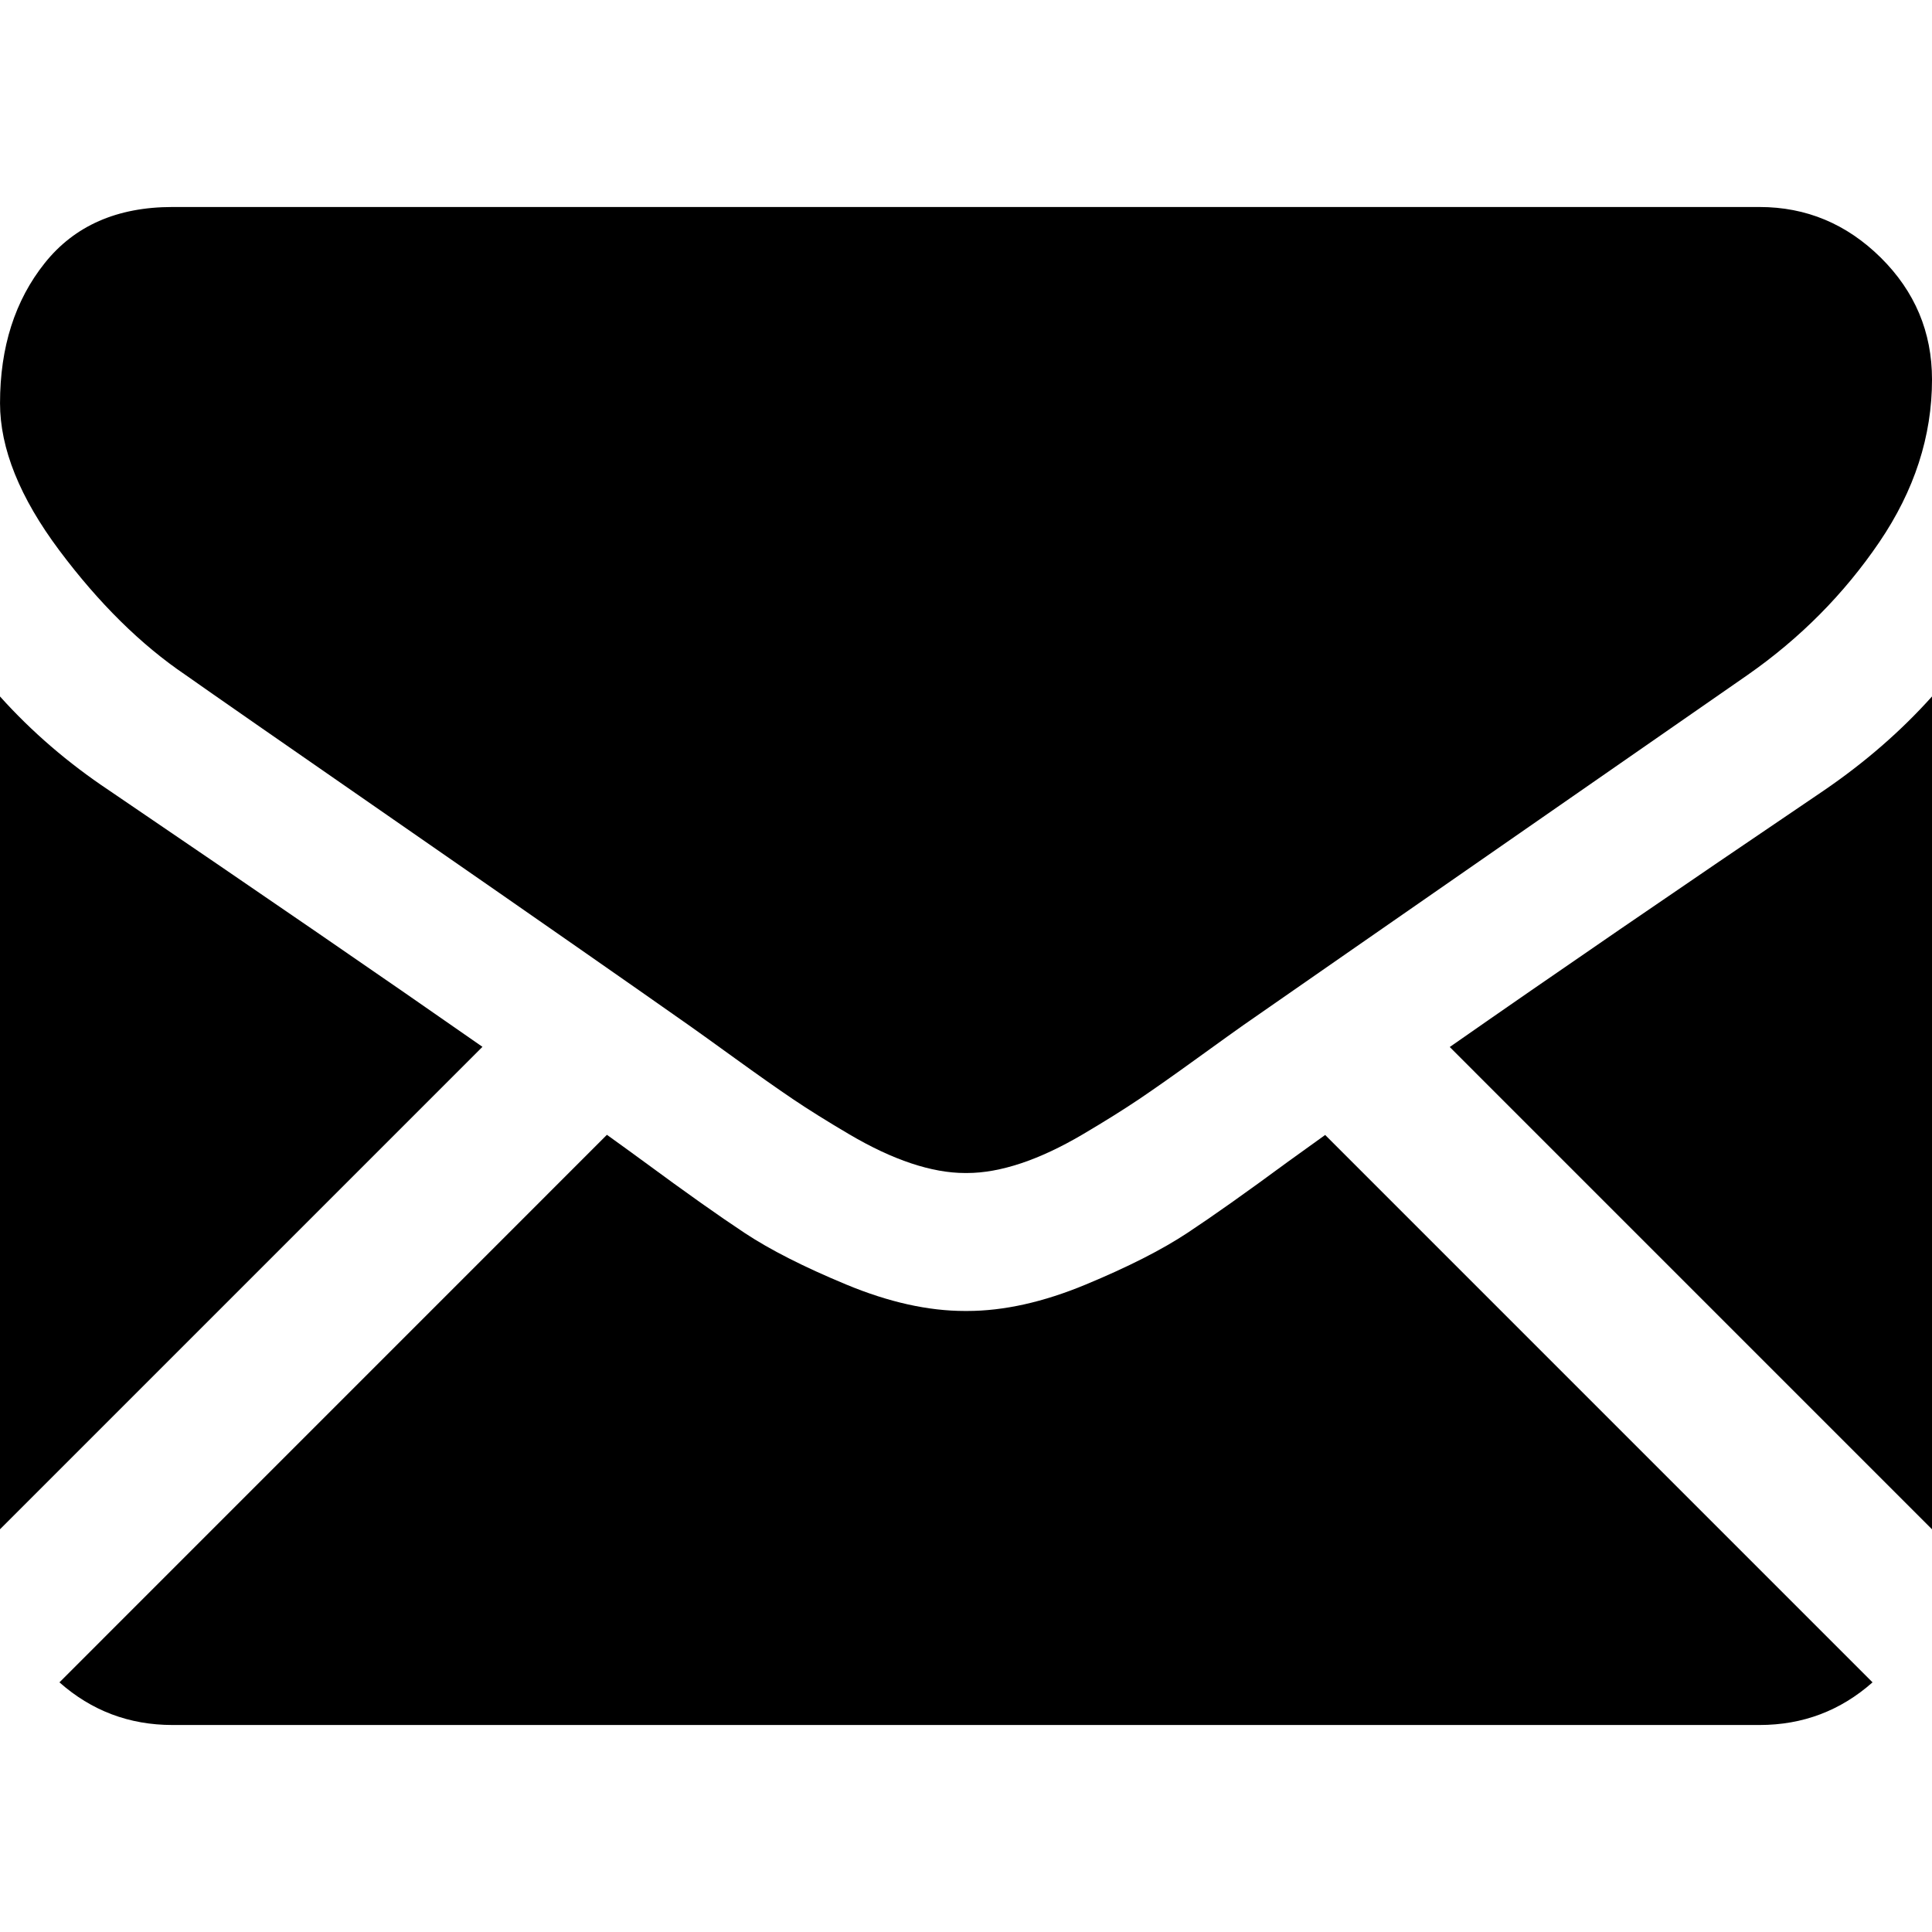
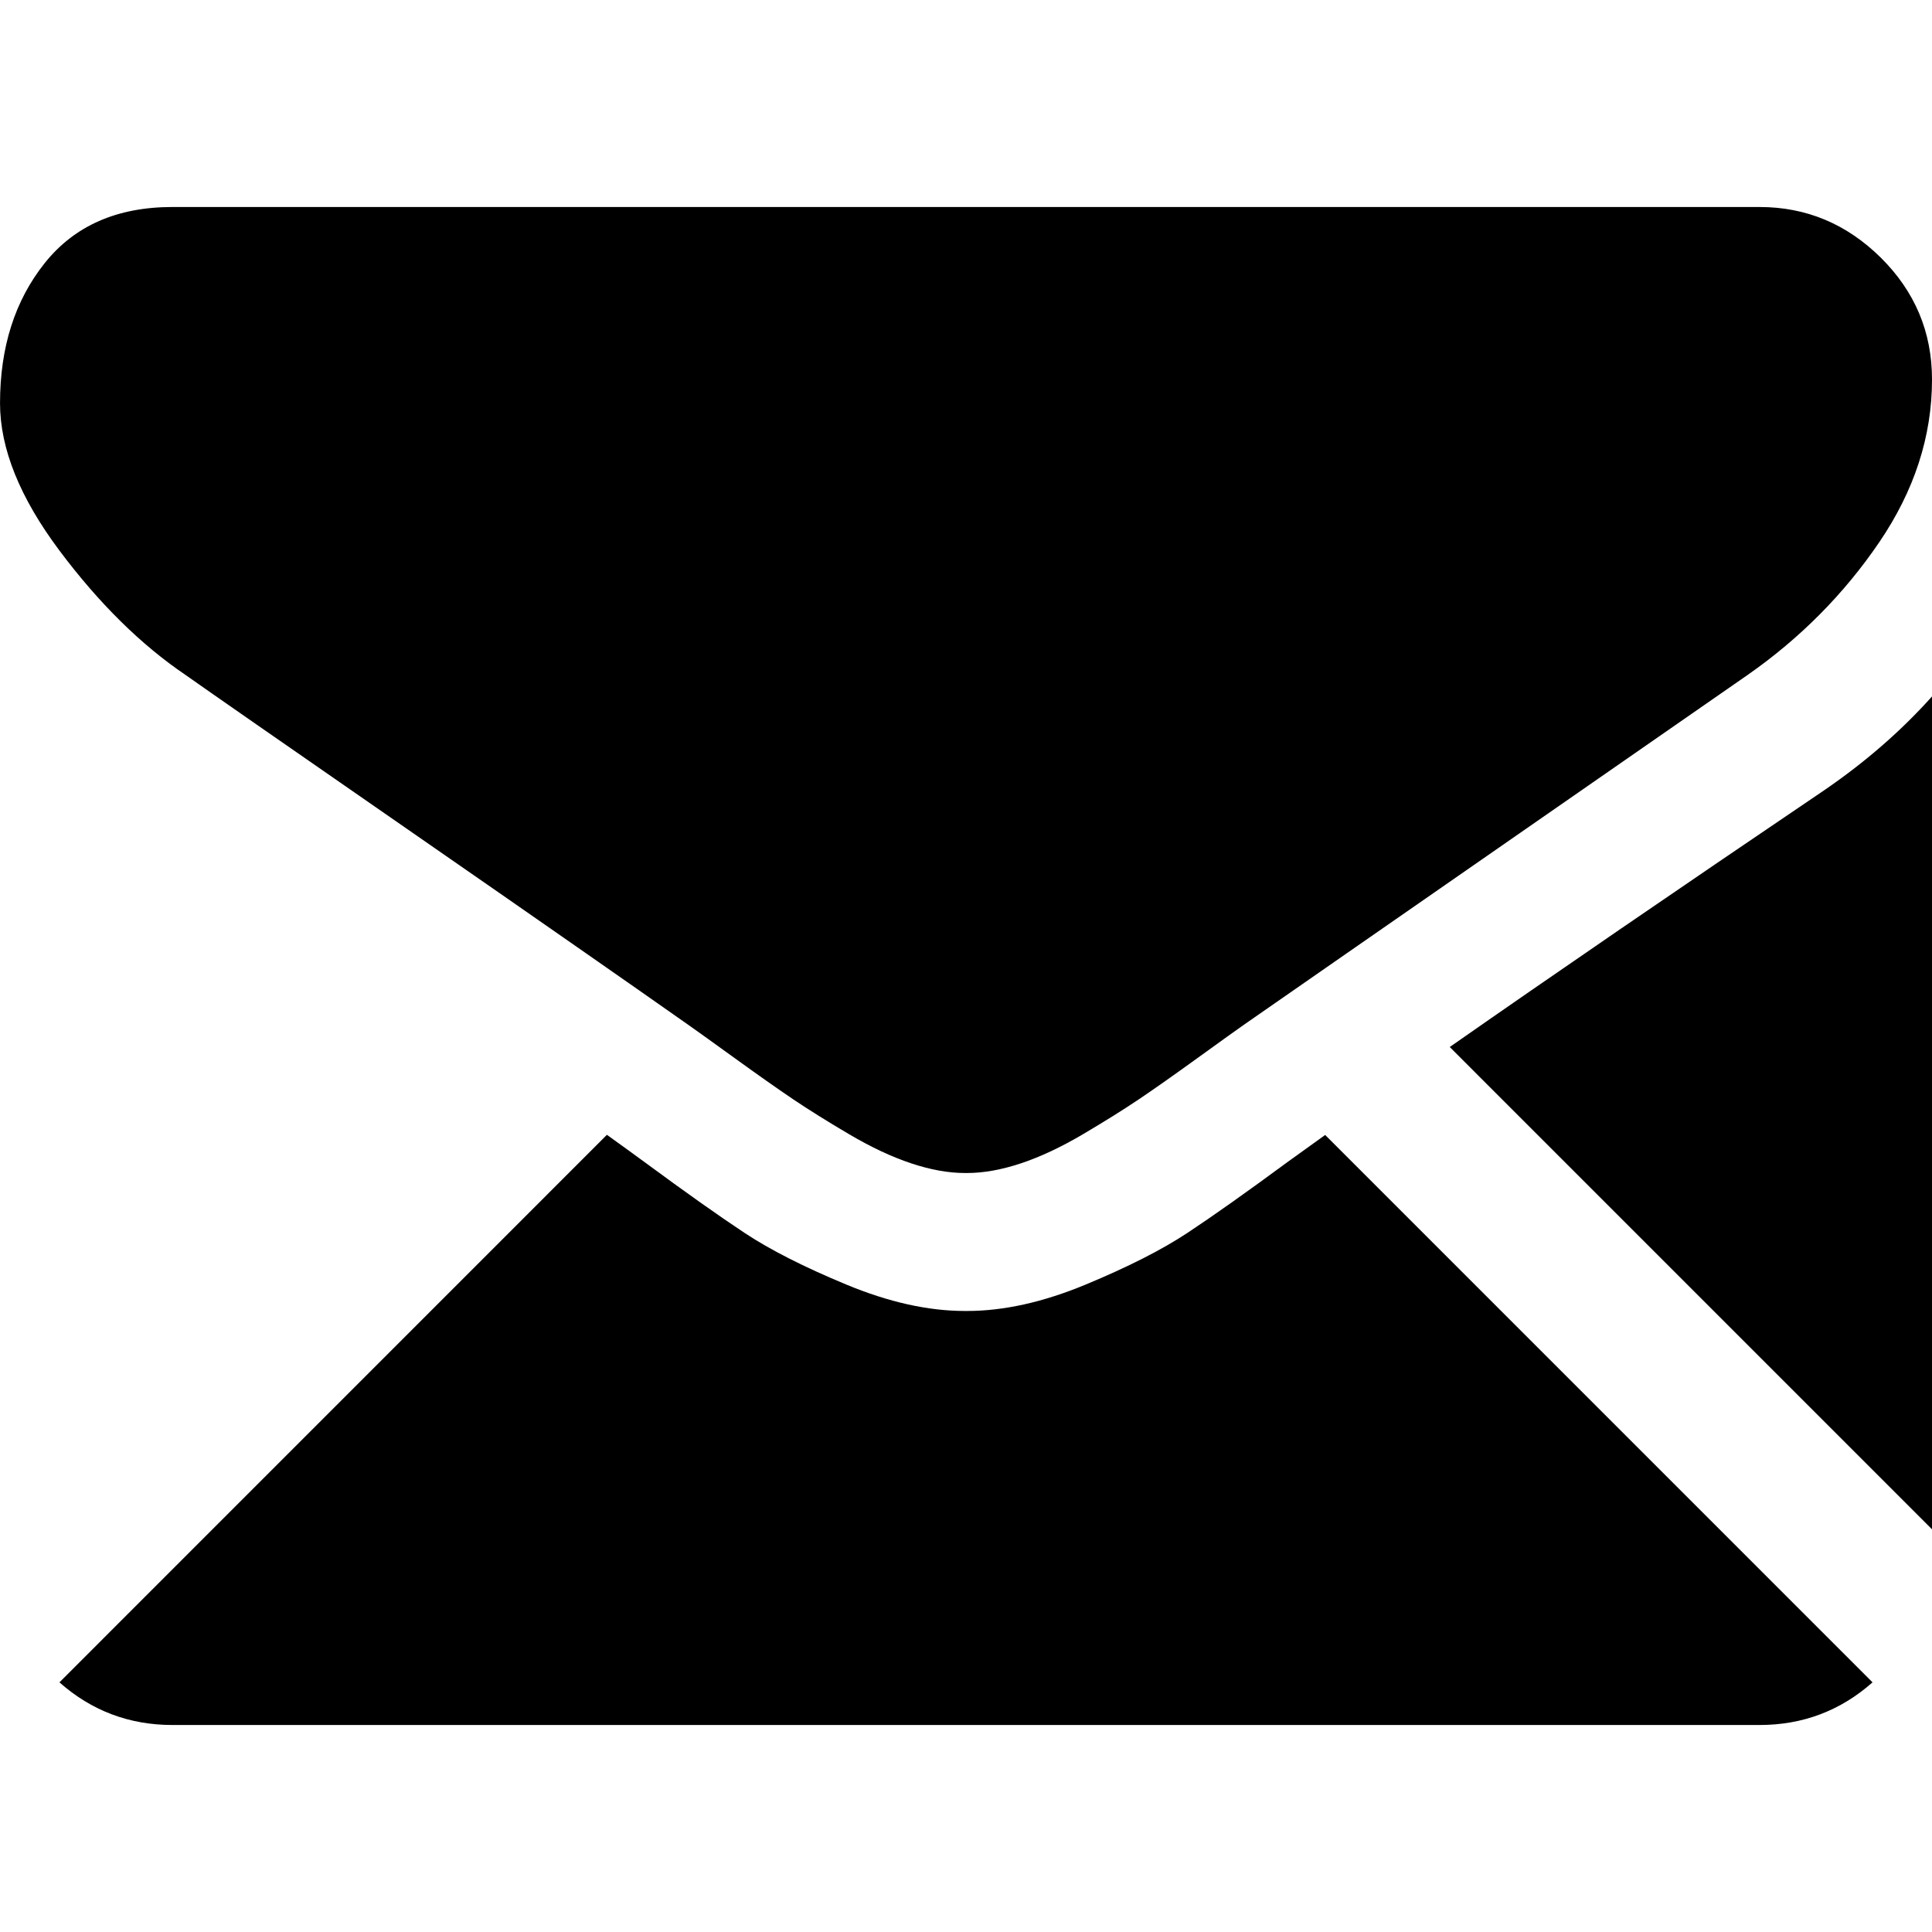
<svg xmlns="http://www.w3.org/2000/svg" enable-background="new 0 0 550.795 550.795" height="550.795" viewBox="0 0 550.795 550.795" width="550.795">
  <path d="m501.613 491.782c12.381 0 23.109-4.088 32.229-12.16l-156.049-156.055c-3.744 2.681-7.373 5.288-10.801 7.767-11.678 8.604-21.156 15.318-28.434 20.129-7.277 4.822-16.959 9.737-29.045 14.755-12.094 5.024-23.361 7.528-33.813 7.528h-.306-.306c-10.453 0-21.72-2.503-33.813-7.528-12.093-5.018-21.775-9.933-29.045-14.755-7.277-4.811-16.75-11.524-28.434-20.129-3.256-2.387-6.867-5.006-10.771-7.809l-156.079 156.097c9.119 8.072 19.854 12.16 32.234 12.16z" />
-   <path d="m31.047 225.299c-11.677-7.785-22.032-16.701-31.047-26.744v237.425l137.541-137.541c-27.516-19.21-62.969-43.562-106.494-73.14z" />
  <path d="m520.059 225.299c-41.865 28.336-77.447 52.73-106.75 73.195l137.486 137.492v-237.431c-8.815 9.841-19.059 18.751-30.736 26.744z" />
  <path d="m501.613 59.013h-452.432c-15.784 0-27.919 5.33-36.42 15.979-8.508 10.654-12.755 23.978-12.755 39.957 0 12.907 5.636 26.892 16.903 41.959 11.267 15.061 23.256 26.891 35.961 35.496 6.965 4.921 27.969 19.523 63.012 43.801 18.917 13.109 35.368 24.535 49.505 34.395 12.05 8.396 22.442 15.667 31.022 21.701.985.691 2.534 1.799 4.59 3.269 2.215 1.591 5.018 3.61 8.476 6.107 6.659 4.816 12.191 8.709 16.597 11.683 4.4 2.975 9.731 6.298 15.985 9.988 6.249 3.685 12.143 6.456 17.675 8.299 5.533 1.842 10.655 2.766 15.367 2.766h.306.306c4.711 0 9.834-.924 15.368-2.766 5.531-1.843 11.42-4.608 17.674-8.299 6.248-3.69 11.572-7.02 15.986-9.988 4.406-2.974 9.938-6.866 16.598-11.683 3.451-2.497 6.254-4.517 8.469-6.102 2.057-1.476 3.605-2.577 4.596-3.274 6.684-4.651 17.1-11.892 31.104-21.616 25.482-17.705 63.01-43.764 112.742-78.281 14.957-10.447 27.453-23.054 37.496-37.803 10.025-14.749 15.051-30.22 15.051-46.408 0-13.525-4.873-25.098-14.598-34.737-9.736-9.627-21.265-14.443-34.584-14.443z" />
</svg>